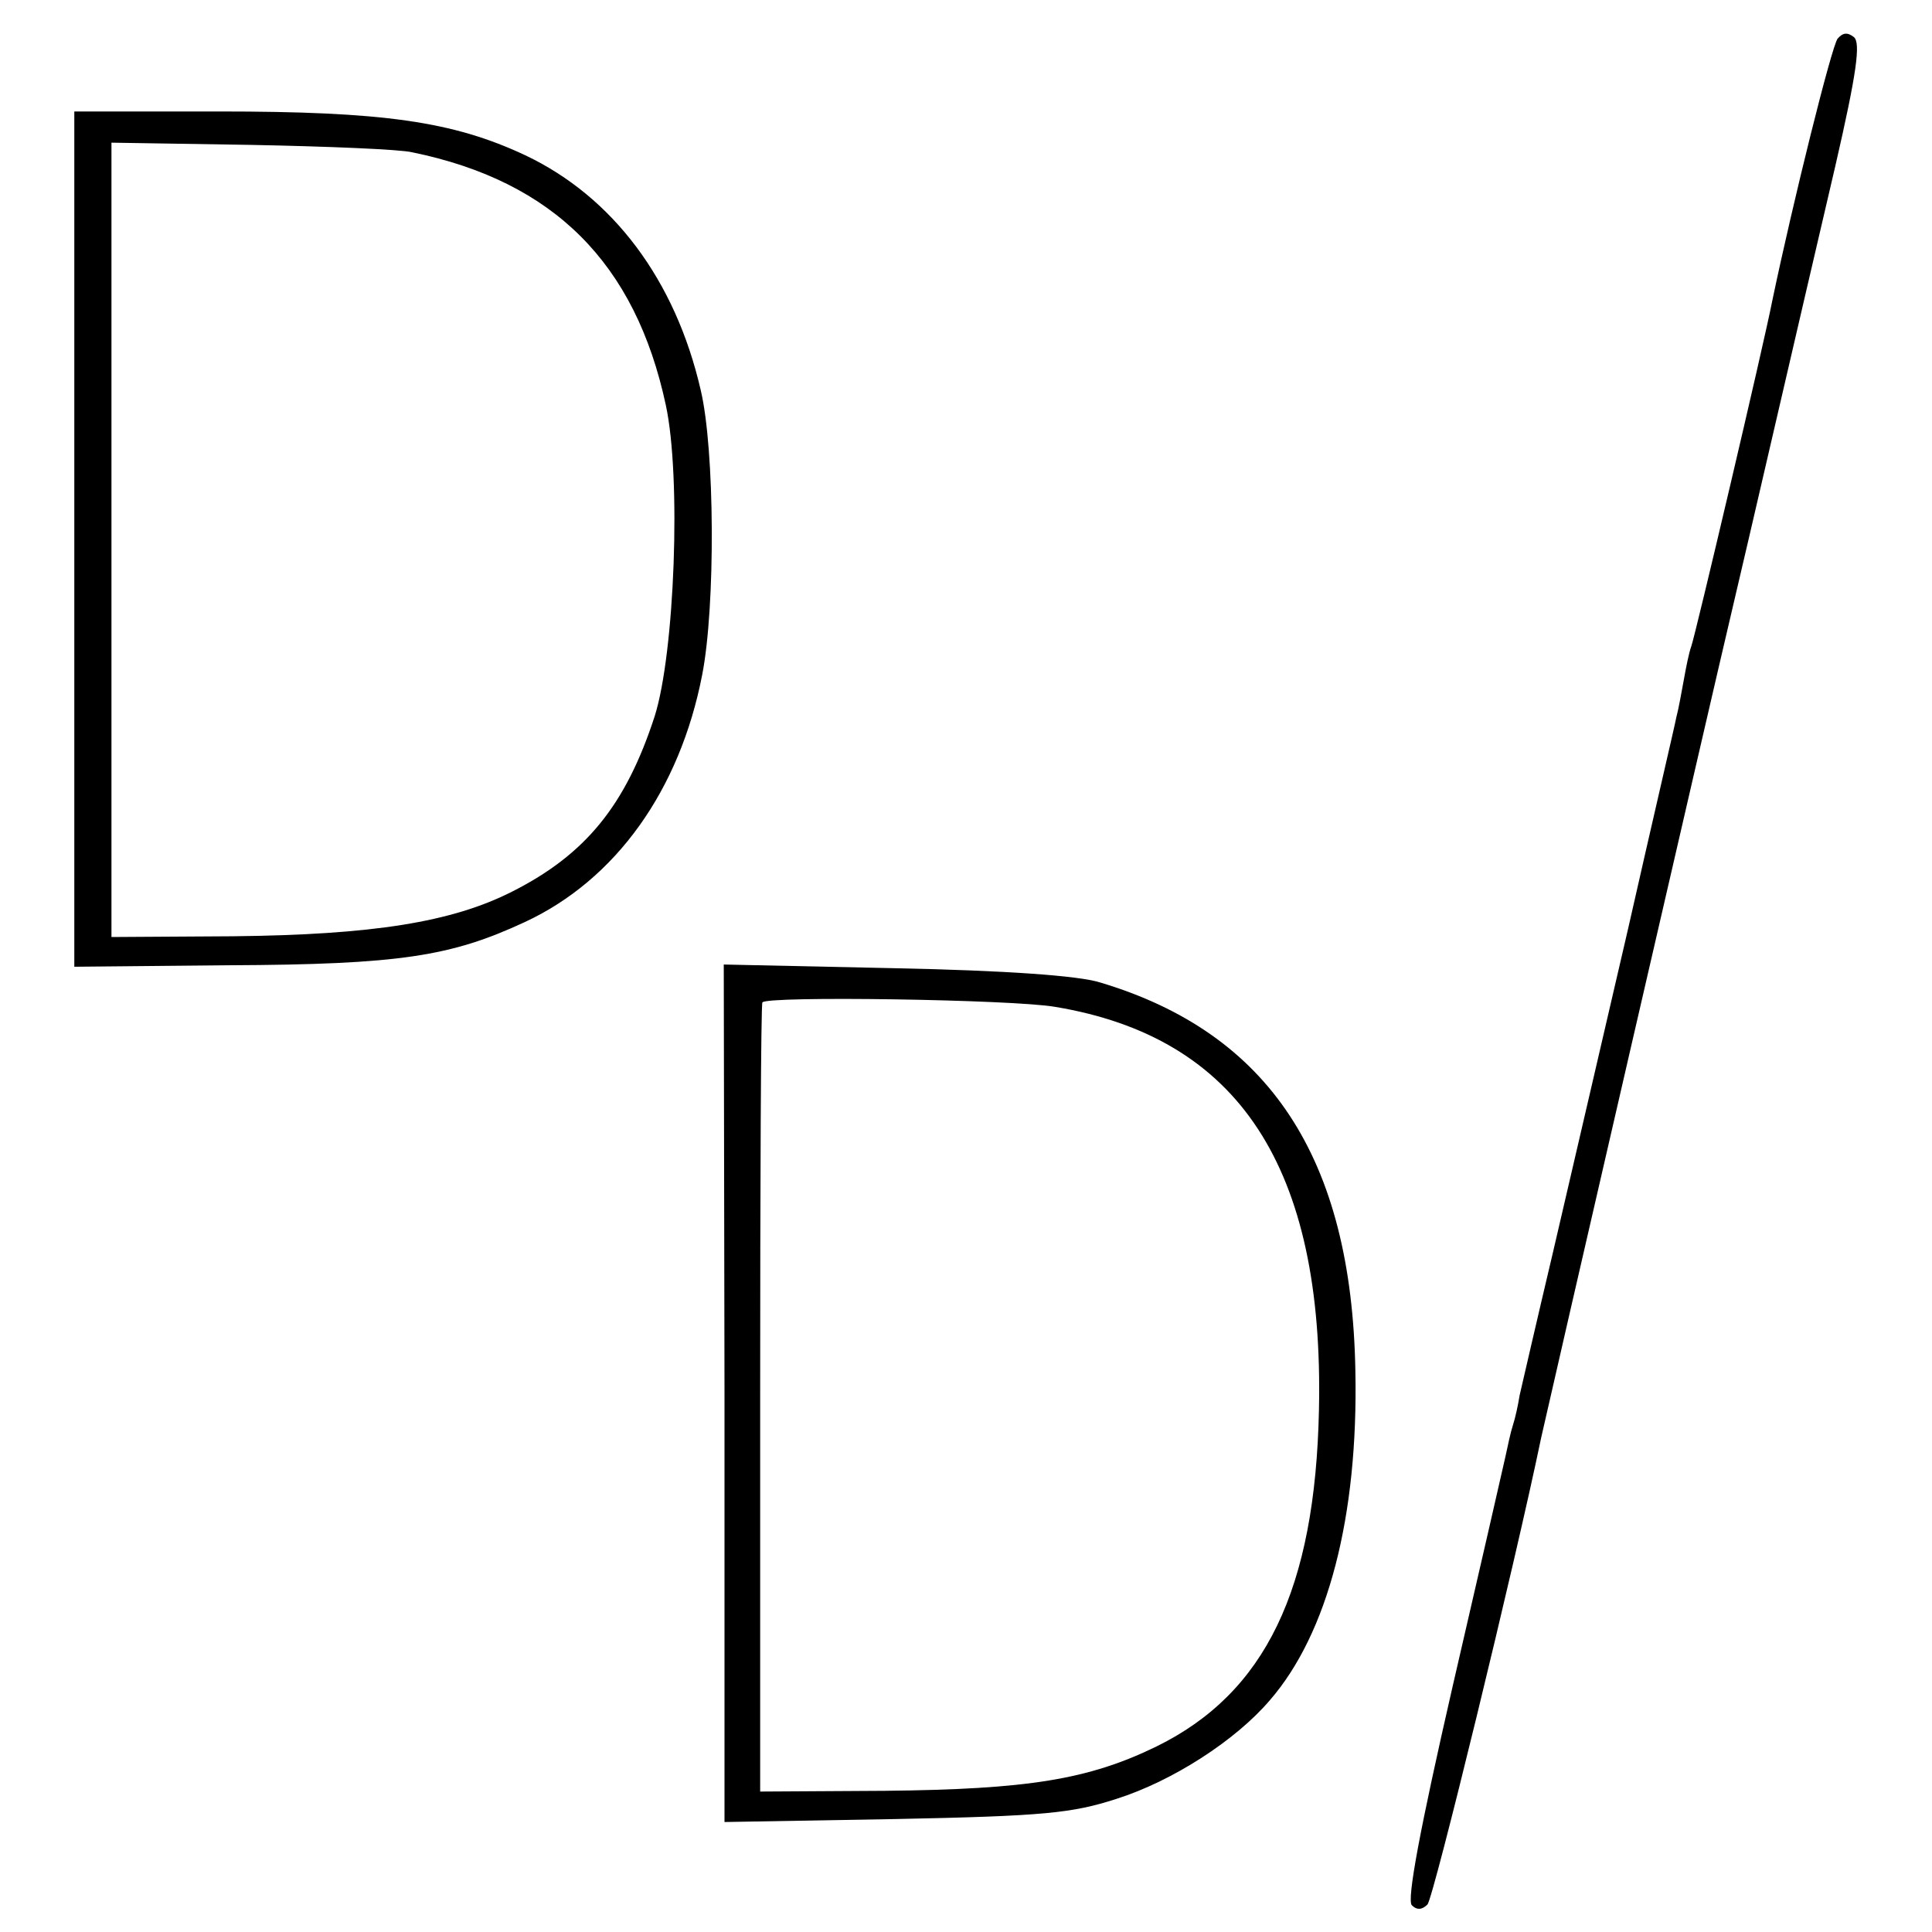
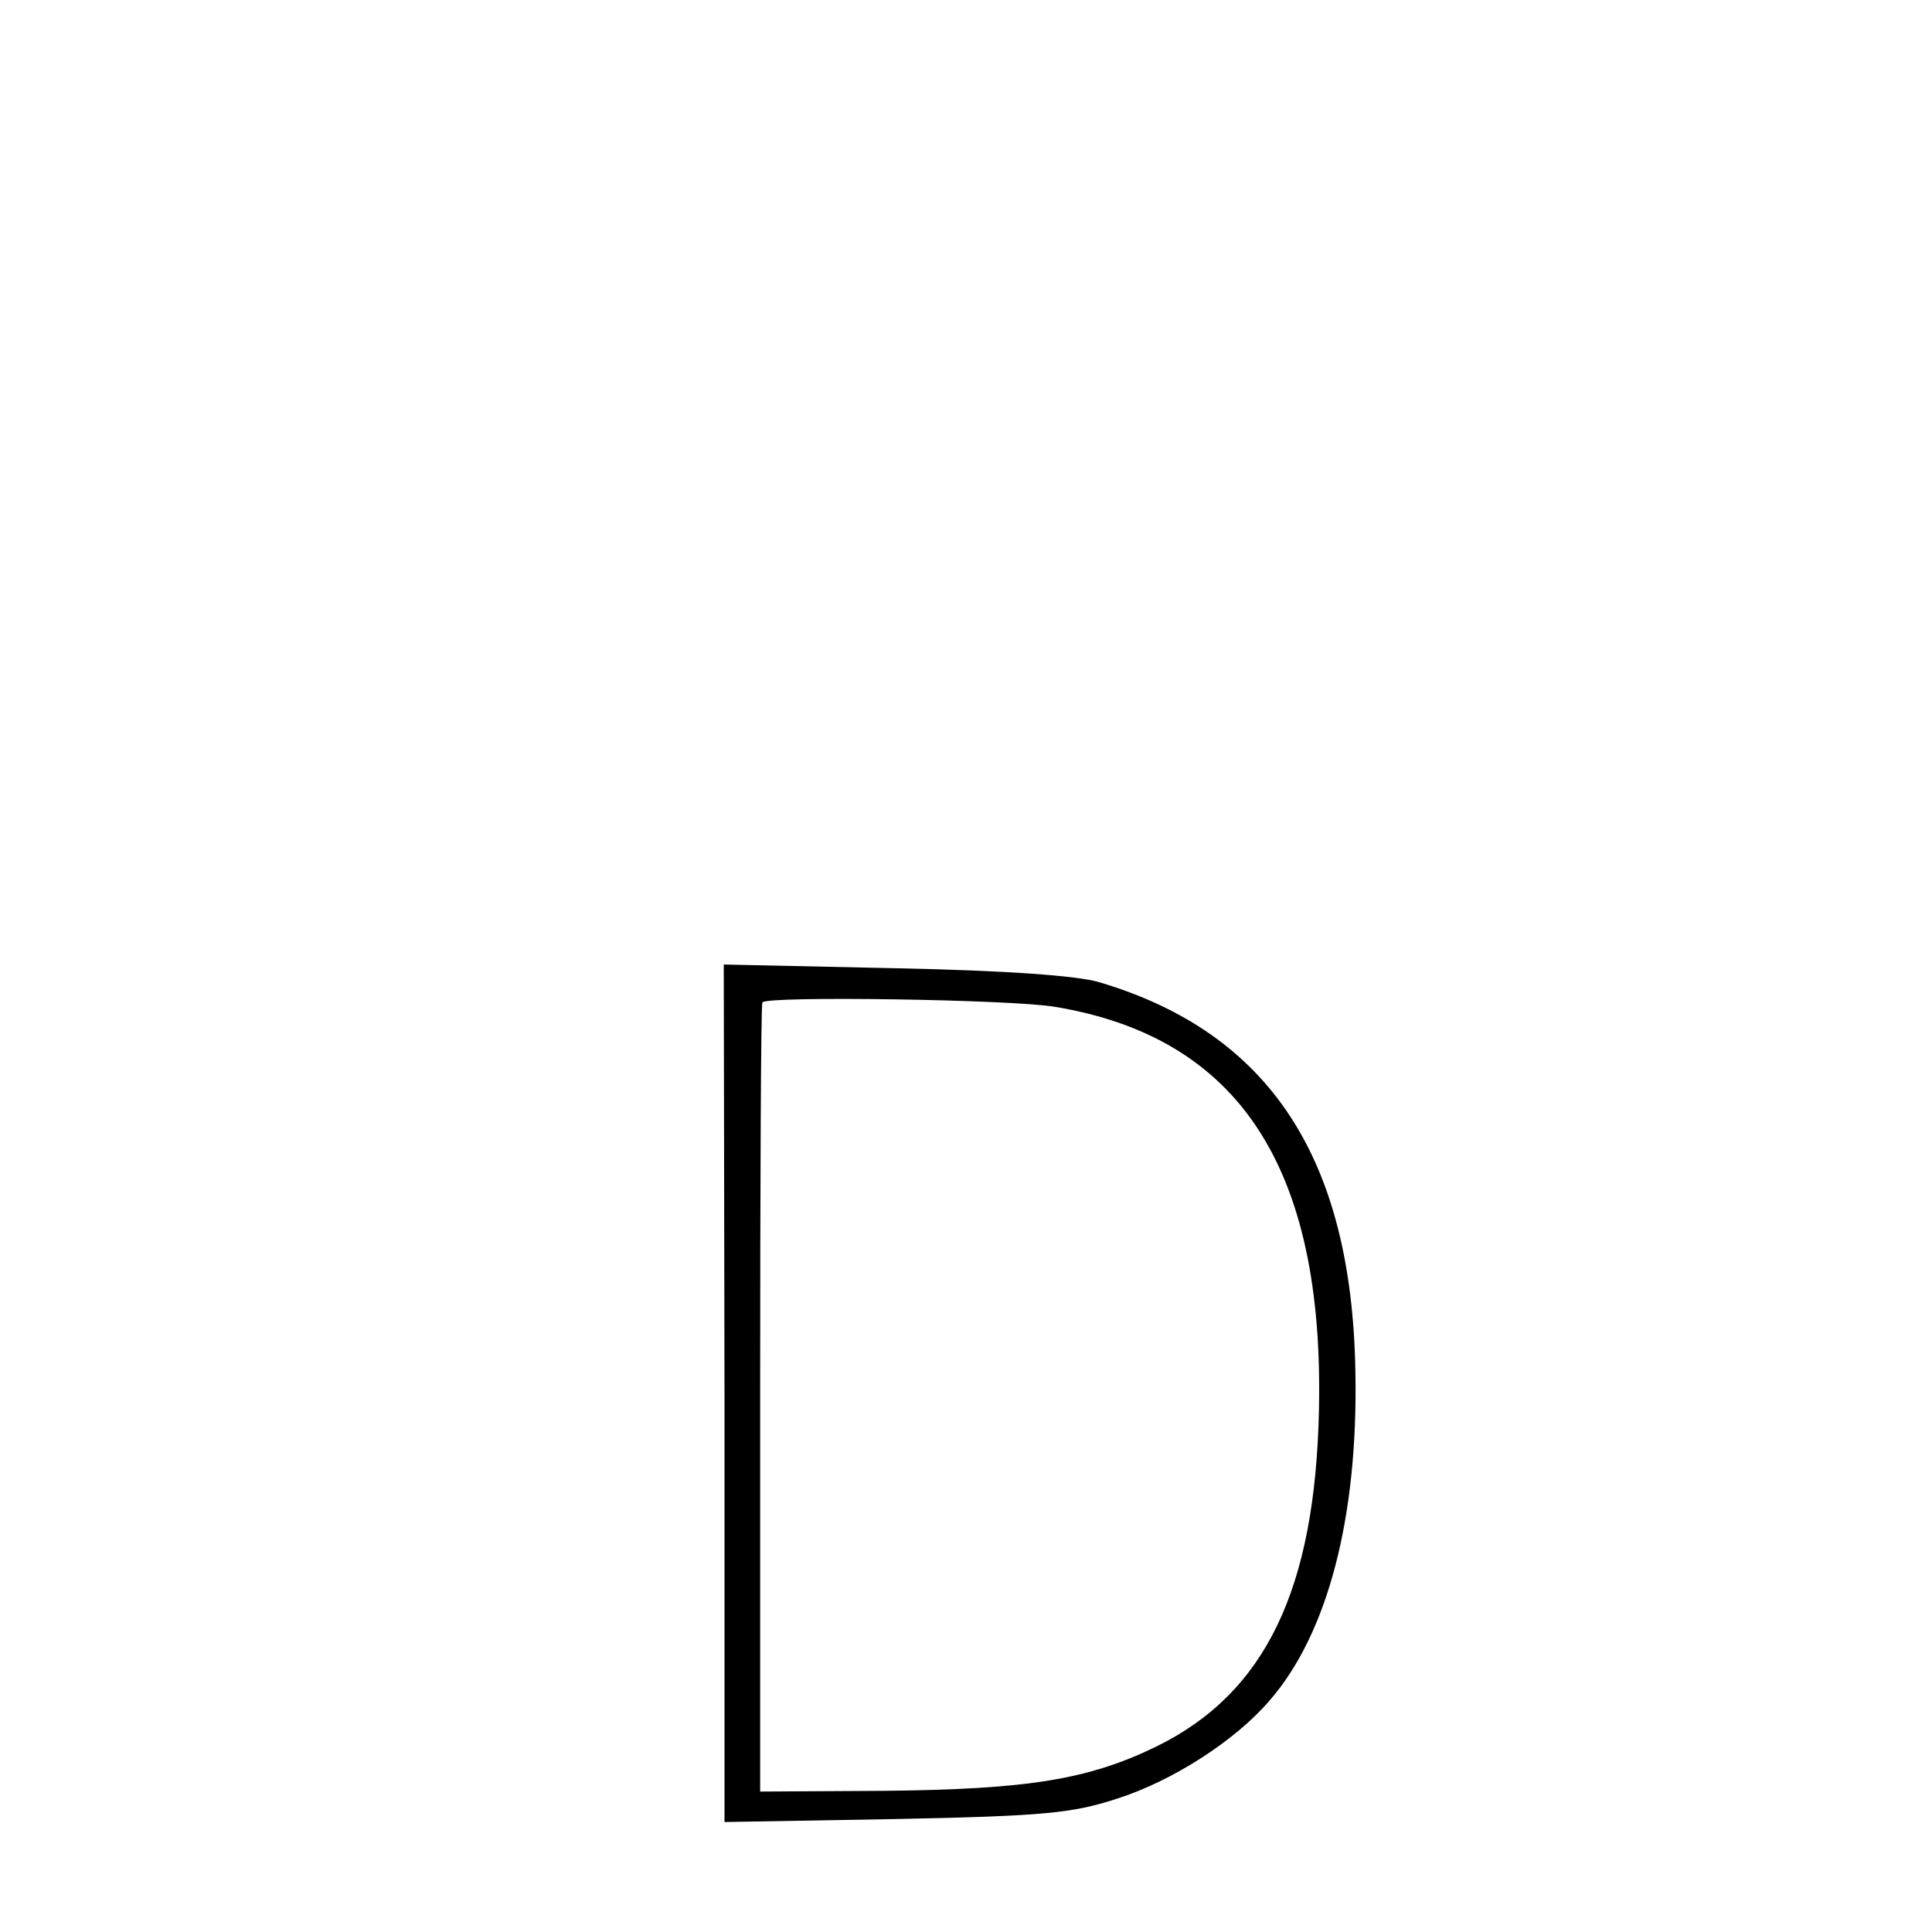
<svg xmlns="http://www.w3.org/2000/svg" version="1.0" width="260pt" height="260pt" viewBox="0 0 260 260" preserveAspectRatio="xMidYMid meet">
  <g transform="translate(0,260) scale(0.1,-0.1)" fill="#000000" stroke="none">
-     <path d="M2473 2548 c-8 -10 -60 -219 -88 -353 -11 -57 -104 -452 -109 -465 -3 -8 -7 -28 -10 -45 -3 -16 -7 -39 -10 -50 -2 -11 -32 -139 -65 -285 -34 -146 -79 -341 -101 -435 -22 -93 -42 -180 -45 -193 -2 -13 -6 -31 -9 -40 -3 -9 -7 -28 -10 -42 -3 -14 -35 -153 -71 -309 -44 -192 -62 -288 -55 -295 7 -7 14 -6 21 1 8 8 118 459 153 628 6 28 233 1013 256 1110 22 93 86 371 140 602 29 126 34 165 25 173 -9 7 -15 6 -22 -2z" />
-     <path d="M100 1875 l0 -576 208 2 c230 1 299 12 398 58 123 57 209 178 239 333 18 92 17 303 -2 383 -34 148 -118 260 -236 316 -98 46 -192 59 -413 59 l-194 0 0 -575z m455 520 c190 -39 300 -149 341 -340 21 -97 12 -334 -15 -419 -39 -120 -93 -186 -192 -236 -81 -41 -187 -58 -376 -60 l-163 -1 0 535 0 534 188 -3 c103 -2 201 -6 217 -10z" />
    <path d="M975 725 l0 -577 230 4 c201 4 238 8 297 27 76 24 161 79 207 133 78 90 119 247 115 443 -5 287 -116 455 -344 523 -29 9 -127 16 -275 19 l-231 5 1 -577z m445 520 c247 -41 362 -216 355 -542 -5 -242 -72 -381 -218 -453 -92 -45 -174 -58 -366 -60 l-168 -1 0 528 c0 290 1 531 3 534 5 9 337 4 394 -6z" />
  </g>
</svg>